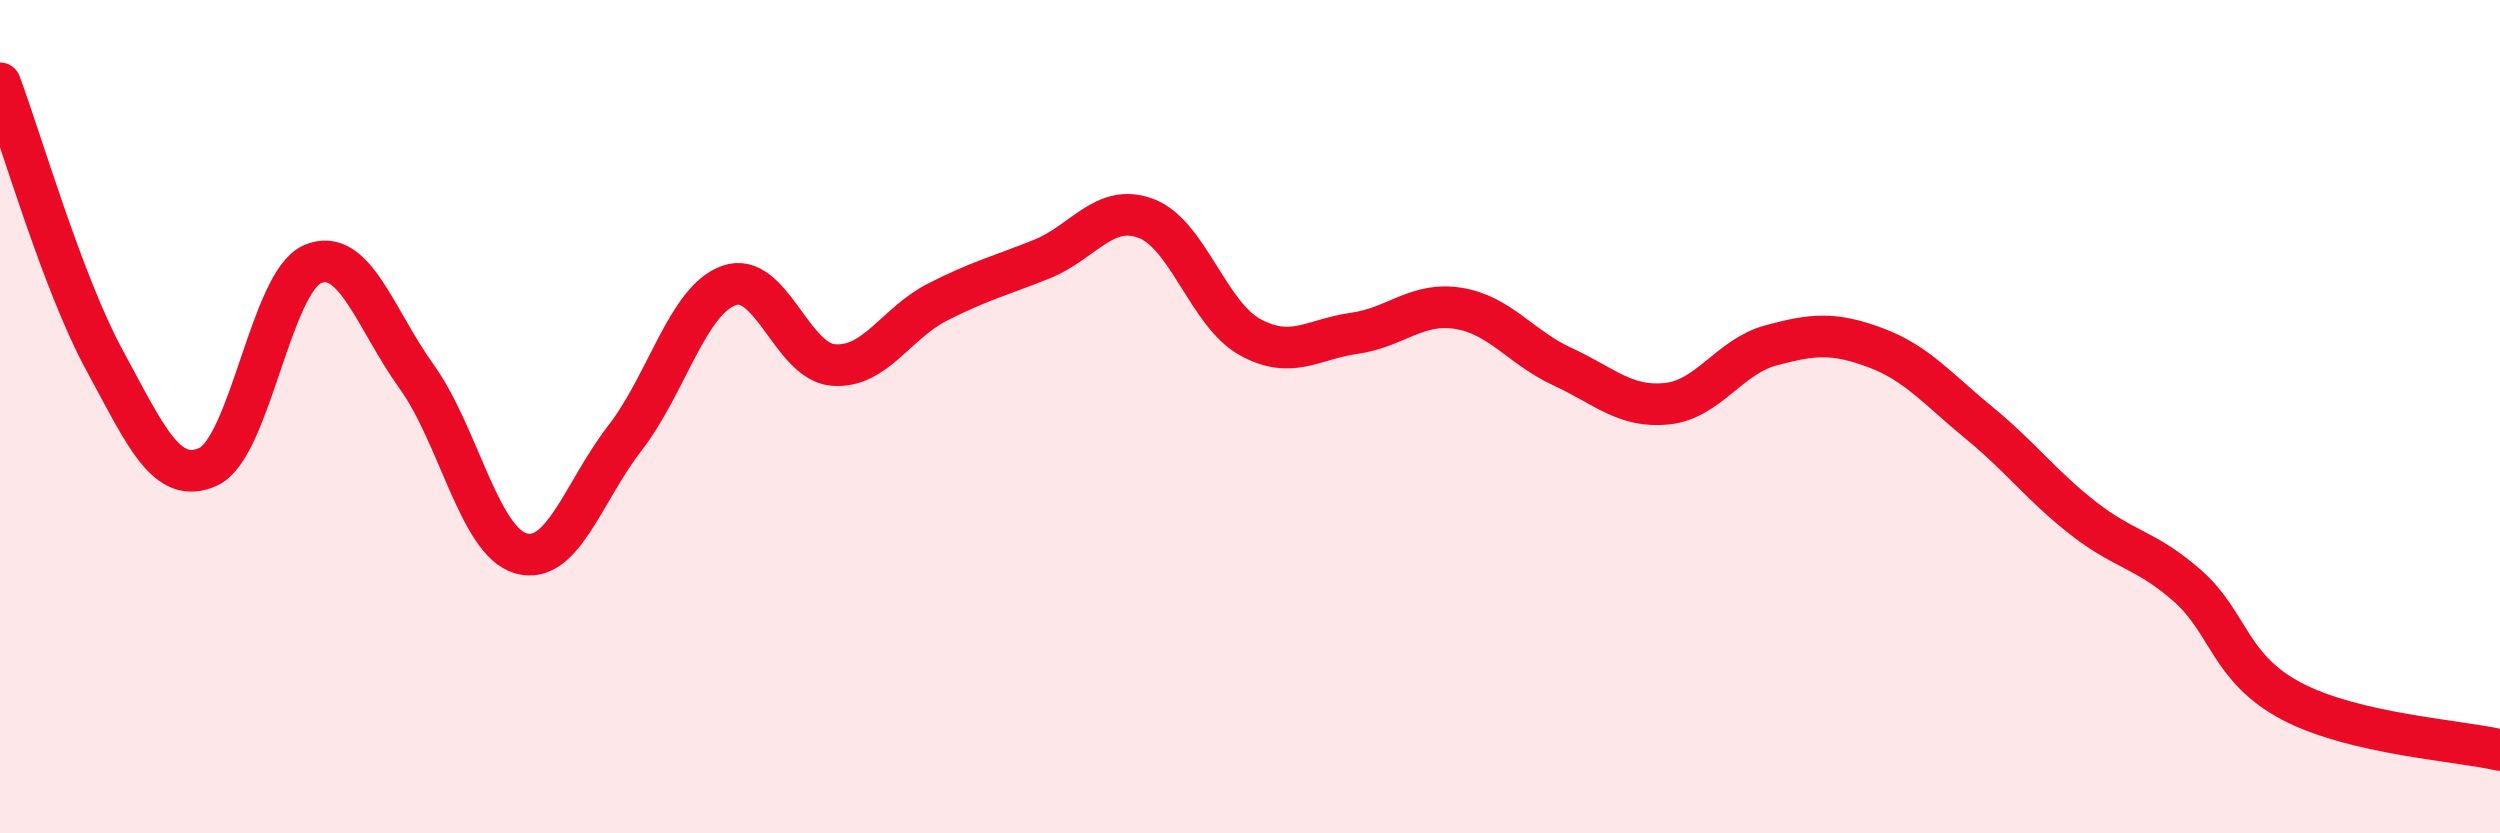
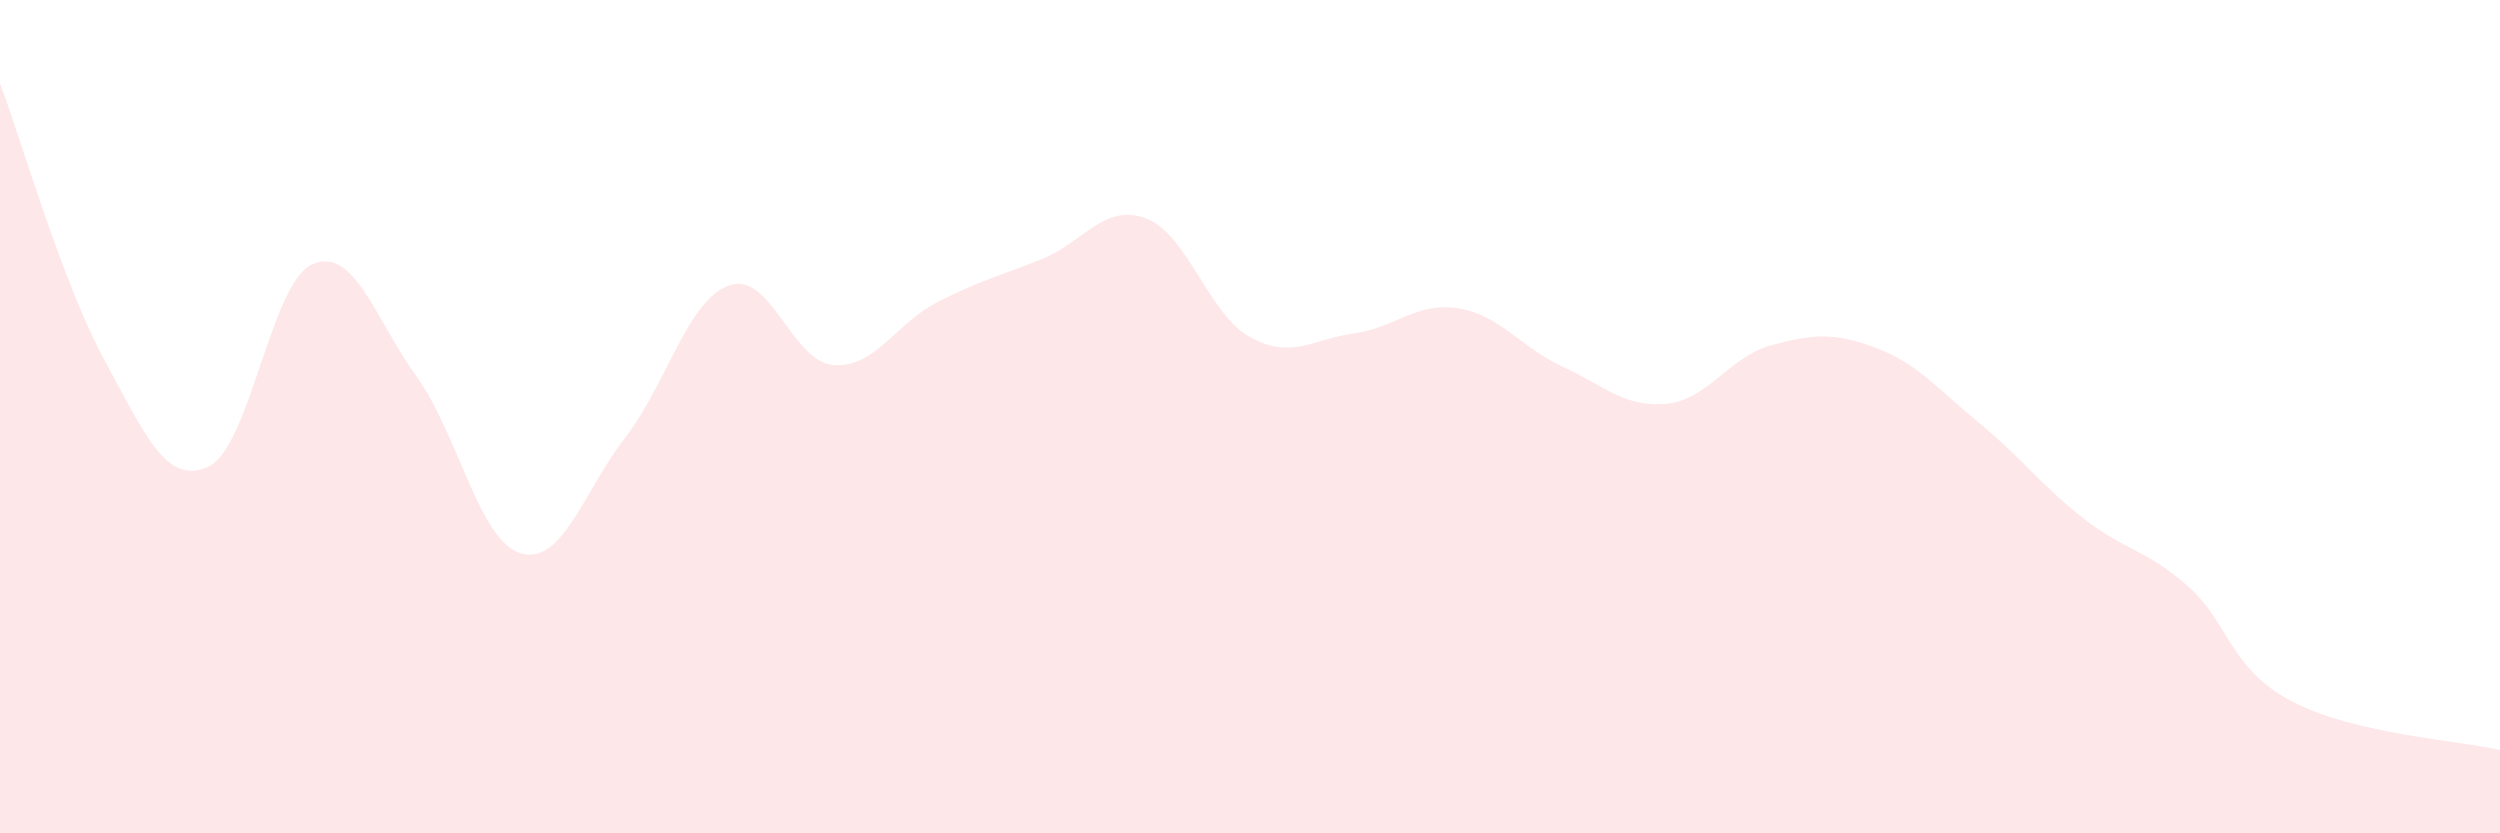
<svg xmlns="http://www.w3.org/2000/svg" width="60" height="20" viewBox="0 0 60 20">
  <path d="M 0,2 C 0.5,3.33 1.5,6.79 2.5,8.63 C 3.5,10.47 4,11.66 5,11.2 C 6,10.74 6.5,6.77 7.5,6.34 C 8.5,5.91 9,7.65 10,9.04 C 11,10.43 11.5,12.99 12.5,13.28 C 13.5,13.57 14,11.8 15,10.51 C 16,9.22 16.5,7.2 17.5,6.85 C 18.5,6.5 19,8.68 20,8.76 C 21,8.84 21.5,7.76 22.5,7.25 C 23.5,6.74 24,6.62 25,6.22 C 26,5.82 26.5,4.87 27.5,5.24 C 28.5,5.61 29,7.54 30,8.09 C 31,8.64 31.5,8.14 32.5,8 C 33.5,7.86 34,7.24 35,7.4 C 36,7.56 36.5,8.34 37.5,8.8 C 38.5,9.26 39,9.79 40,9.69 C 41,9.59 41.5,8.56 42.5,8.29 C 43.5,8.02 44,7.97 45,8.34 C 46,8.71 46.5,9.33 47.5,10.15 C 48.5,10.97 49,11.66 50,12.44 C 51,13.22 51.5,13.18 52.5,14.06 C 53.5,14.94 53.5,16.04 55,16.83 C 56.5,17.62 59,17.77 60,18L60 20L0 20Z" fill="#EB0A25" opacity="0.1" stroke-linecap="round" stroke-linejoin="round" />
-   <path d="M 0,2 C 0.5,3.33 1.5,6.79 2.5,8.63 C 3.5,10.47 4,11.66 5,11.2 C 6,10.74 6.5,6.77 7.5,6.34 C 8.5,5.91 9,7.65 10,9.04 C 11,10.43 11.5,12.99 12.5,13.28 C 13.5,13.57 14,11.8 15,10.51 C 16,9.22 16.5,7.2 17.5,6.85 C 18.5,6.5 19,8.68 20,8.76 C 21,8.84 21.5,7.76 22.5,7.25 C 23.5,6.74 24,6.62 25,6.22 C 26,5.82 26.5,4.87 27.5,5.24 C 28.5,5.61 29,7.54 30,8.09 C 31,8.64 31.5,8.14 32.5,8 C 33.5,7.86 34,7.24 35,7.4 C 36,7.56 36.5,8.34 37.5,8.8 C 38.5,9.26 39,9.79 40,9.69 C 41,9.59 41.5,8.56 42.5,8.29 C 43.5,8.02 44,7.97 45,8.34 C 46,8.71 46.5,9.33 47.5,10.15 C 48.5,10.97 49,11.66 50,12.44 C 51,13.22 51.5,13.18 52.5,14.06 C 53.5,14.94 53.5,16.04 55,16.83 C 56.5,17.62 59,17.77 60,18" stroke="#EB0A25" stroke-width="1" fill="none" stroke-linecap="round" stroke-linejoin="round" />
</svg>